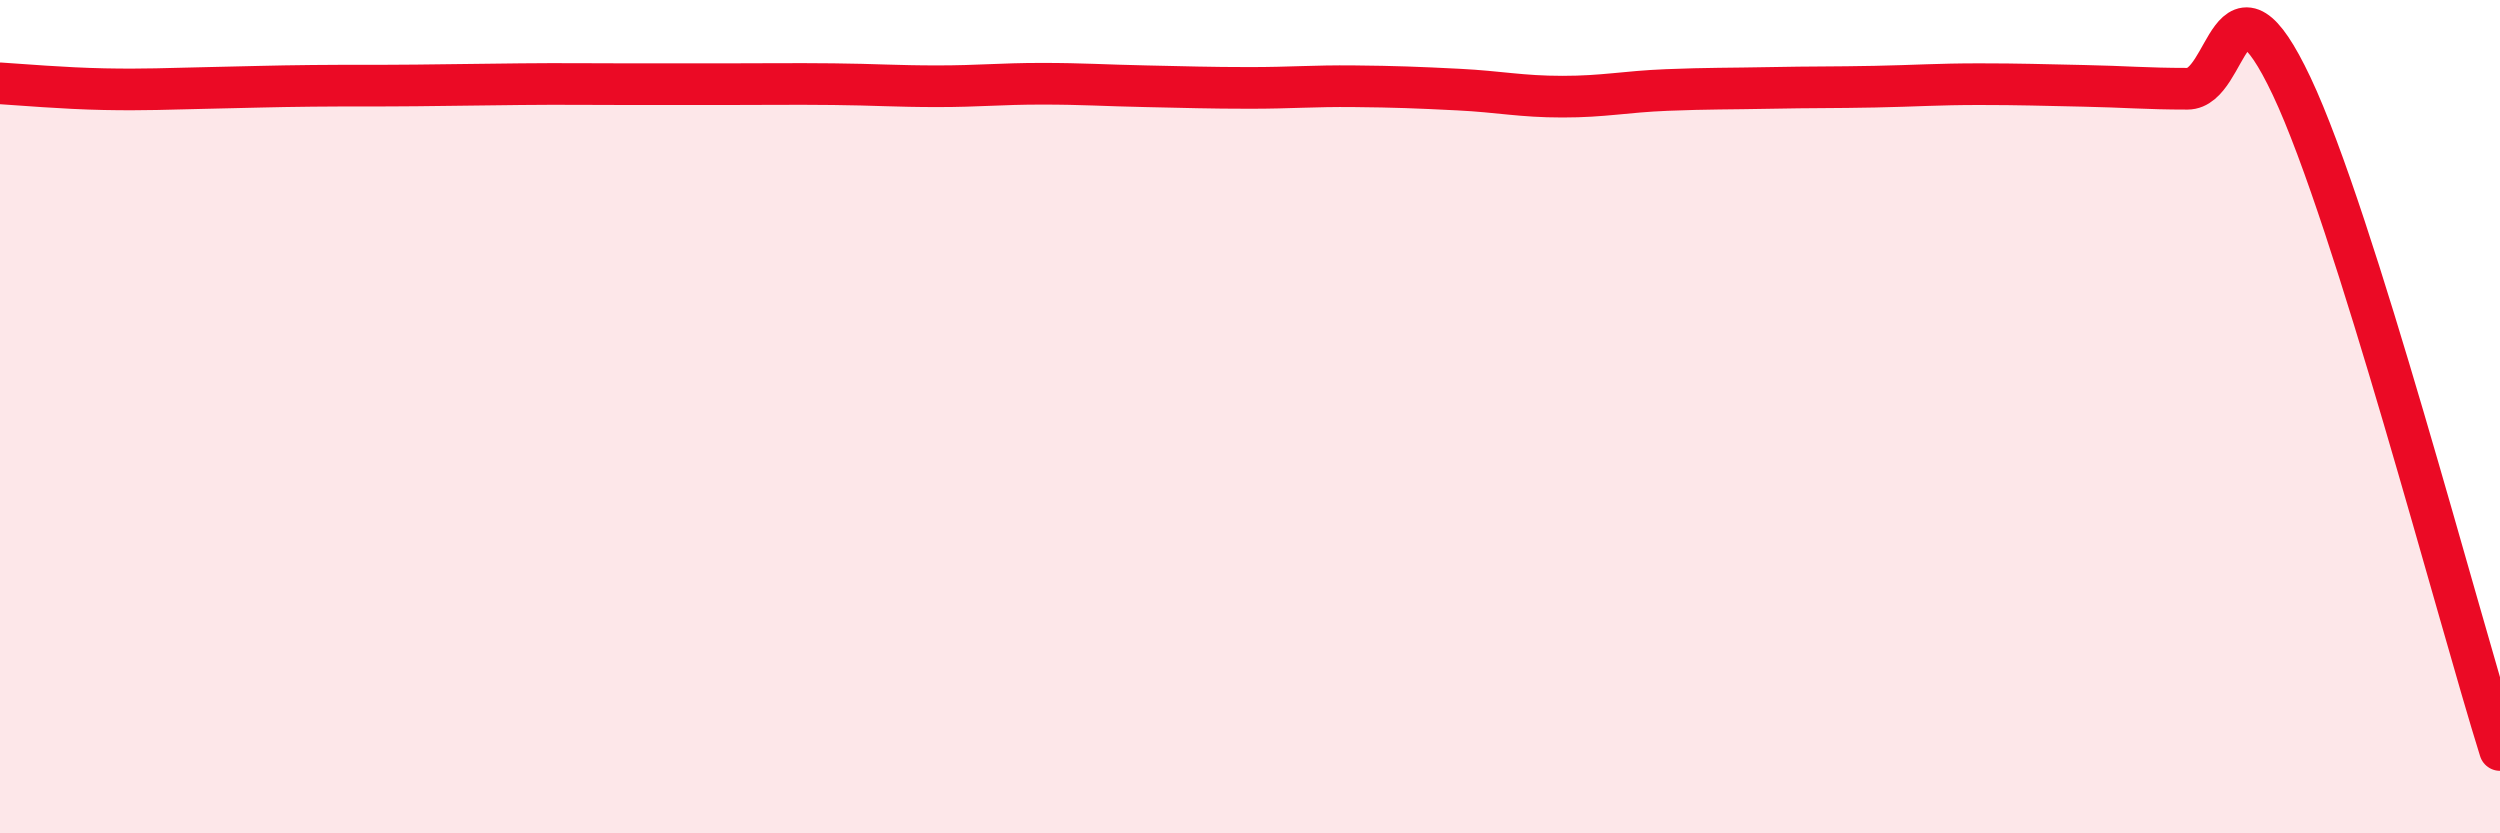
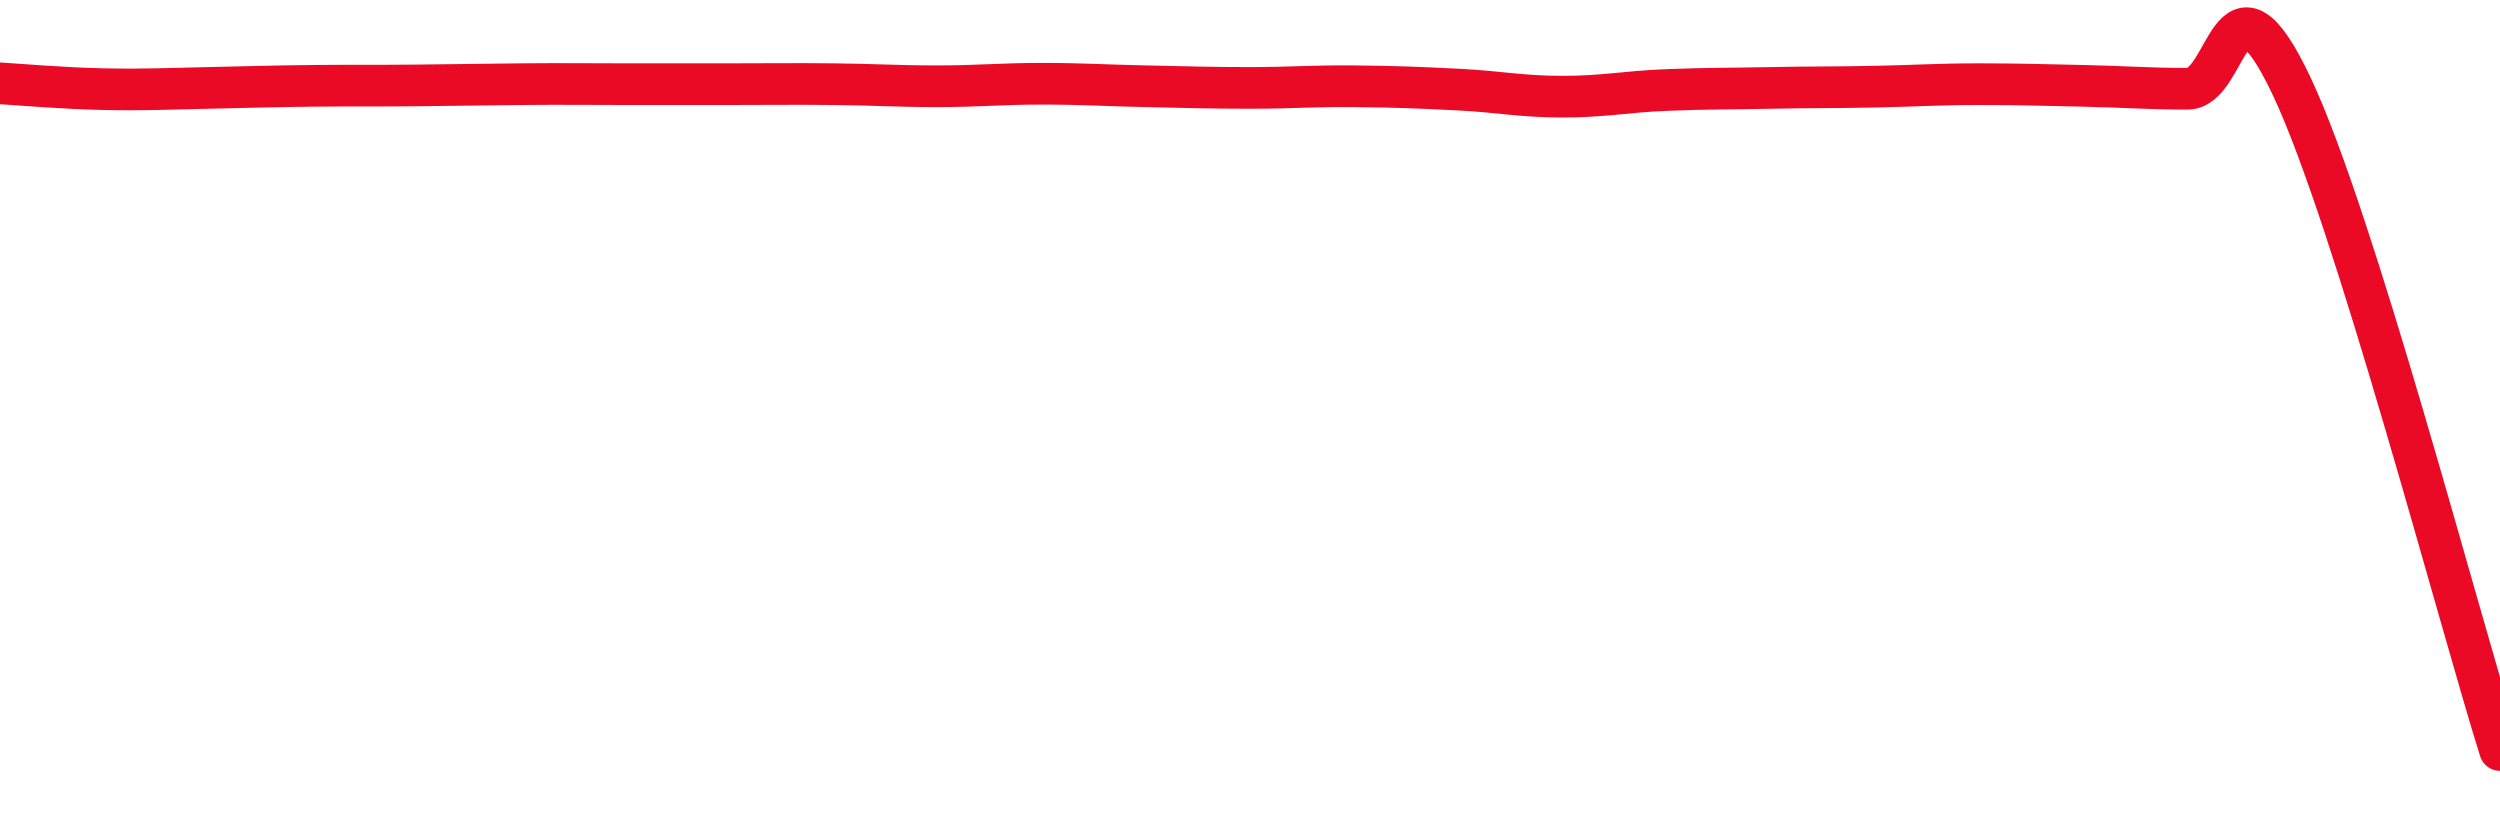
<svg xmlns="http://www.w3.org/2000/svg" width="60" height="20" viewBox="0 0 60 20">
-   <path d="M 0,2 C 0.5,2.03 1.5,2.12 2.5,2.14 C 3.5,2.16 4,2.13 5,2.11 C 6,2.09 6.5,2.07 7.5,2.06 C 8.5,2.05 9,2.06 10,2.05 C 11,2.04 11.5,2.03 12.5,2.02 C 13.5,2.01 14,2.02 15,2.02 C 16,2.02 16.5,2.02 17.5,2.02 C 18.5,2.02 19,2.01 20,2.02 C 21,2.03 21.5,2.07 22.5,2.07 C 23.5,2.07 24,2.01 25,2.01 C 26,2.01 26.5,2.05 27.5,2.07 C 28.5,2.09 29,2.11 30,2.11 C 31,2.11 31.5,2.06 32.5,2.07 C 33.5,2.08 34,2.1 35,2.15 C 36,2.2 36.5,2.32 37.5,2.32 C 38.5,2.32 39,2.2 40,2.16 C 41,2.12 41.5,2.13 42.5,2.11 C 43.5,2.09 44,2.1 45,2.08 C 46,2.06 46.5,2.02 47.5,2.02 C 48.5,2.02 49,2.04 50,2.06 C 51,2.08 51.5,2.13 52.5,2.13 C 53.5,2.13 53.5,-1.1 55,2.07 C 56.5,5.24 59,14.81 60,18L60 20L0 20Z" fill="#EB0A25" opacity="0.1" stroke-linecap="round" stroke-linejoin="round" />
  <path d="M 0,2 C 0.5,2.03 1.5,2.12 2.5,2.14 C 3.5,2.16 4,2.13 5,2.11 C 6,2.09 6.5,2.07 7.5,2.06 C 8.5,2.05 9,2.06 10,2.05 C 11,2.04 11.5,2.03 12.5,2.02 C 13.5,2.01 14,2.02 15,2.02 C 16,2.02 16.5,2.02 17.5,2.02 C 18.5,2.02 19,2.01 20,2.02 C 21,2.03 21.5,2.07 22.5,2.07 C 23.5,2.07 24,2.01 25,2.01 C 26,2.01 26.5,2.05 27.5,2.07 C 28.5,2.09 29,2.11 30,2.11 C 31,2.11 31.5,2.06 32.5,2.07 C 33.5,2.08 34,2.1 35,2.15 C 36,2.2 36.5,2.32 37.5,2.32 C 38.5,2.32 39,2.2 40,2.16 C 41,2.12 41.5,2.13 42.5,2.11 C 43.5,2.09 44,2.1 45,2.08 C 46,2.06 46.5,2.02 47.5,2.02 C 48.5,2.02 49,2.04 50,2.06 C 51,2.08 51.5,2.13 52.5,2.13 C 53.5,2.13 53.5,-1.1 55,2.07 C 56.5,5.24 59,14.81 60,18" stroke="#EB0A25" stroke-width="1" fill="none" stroke-linecap="round" stroke-linejoin="round" />
</svg>